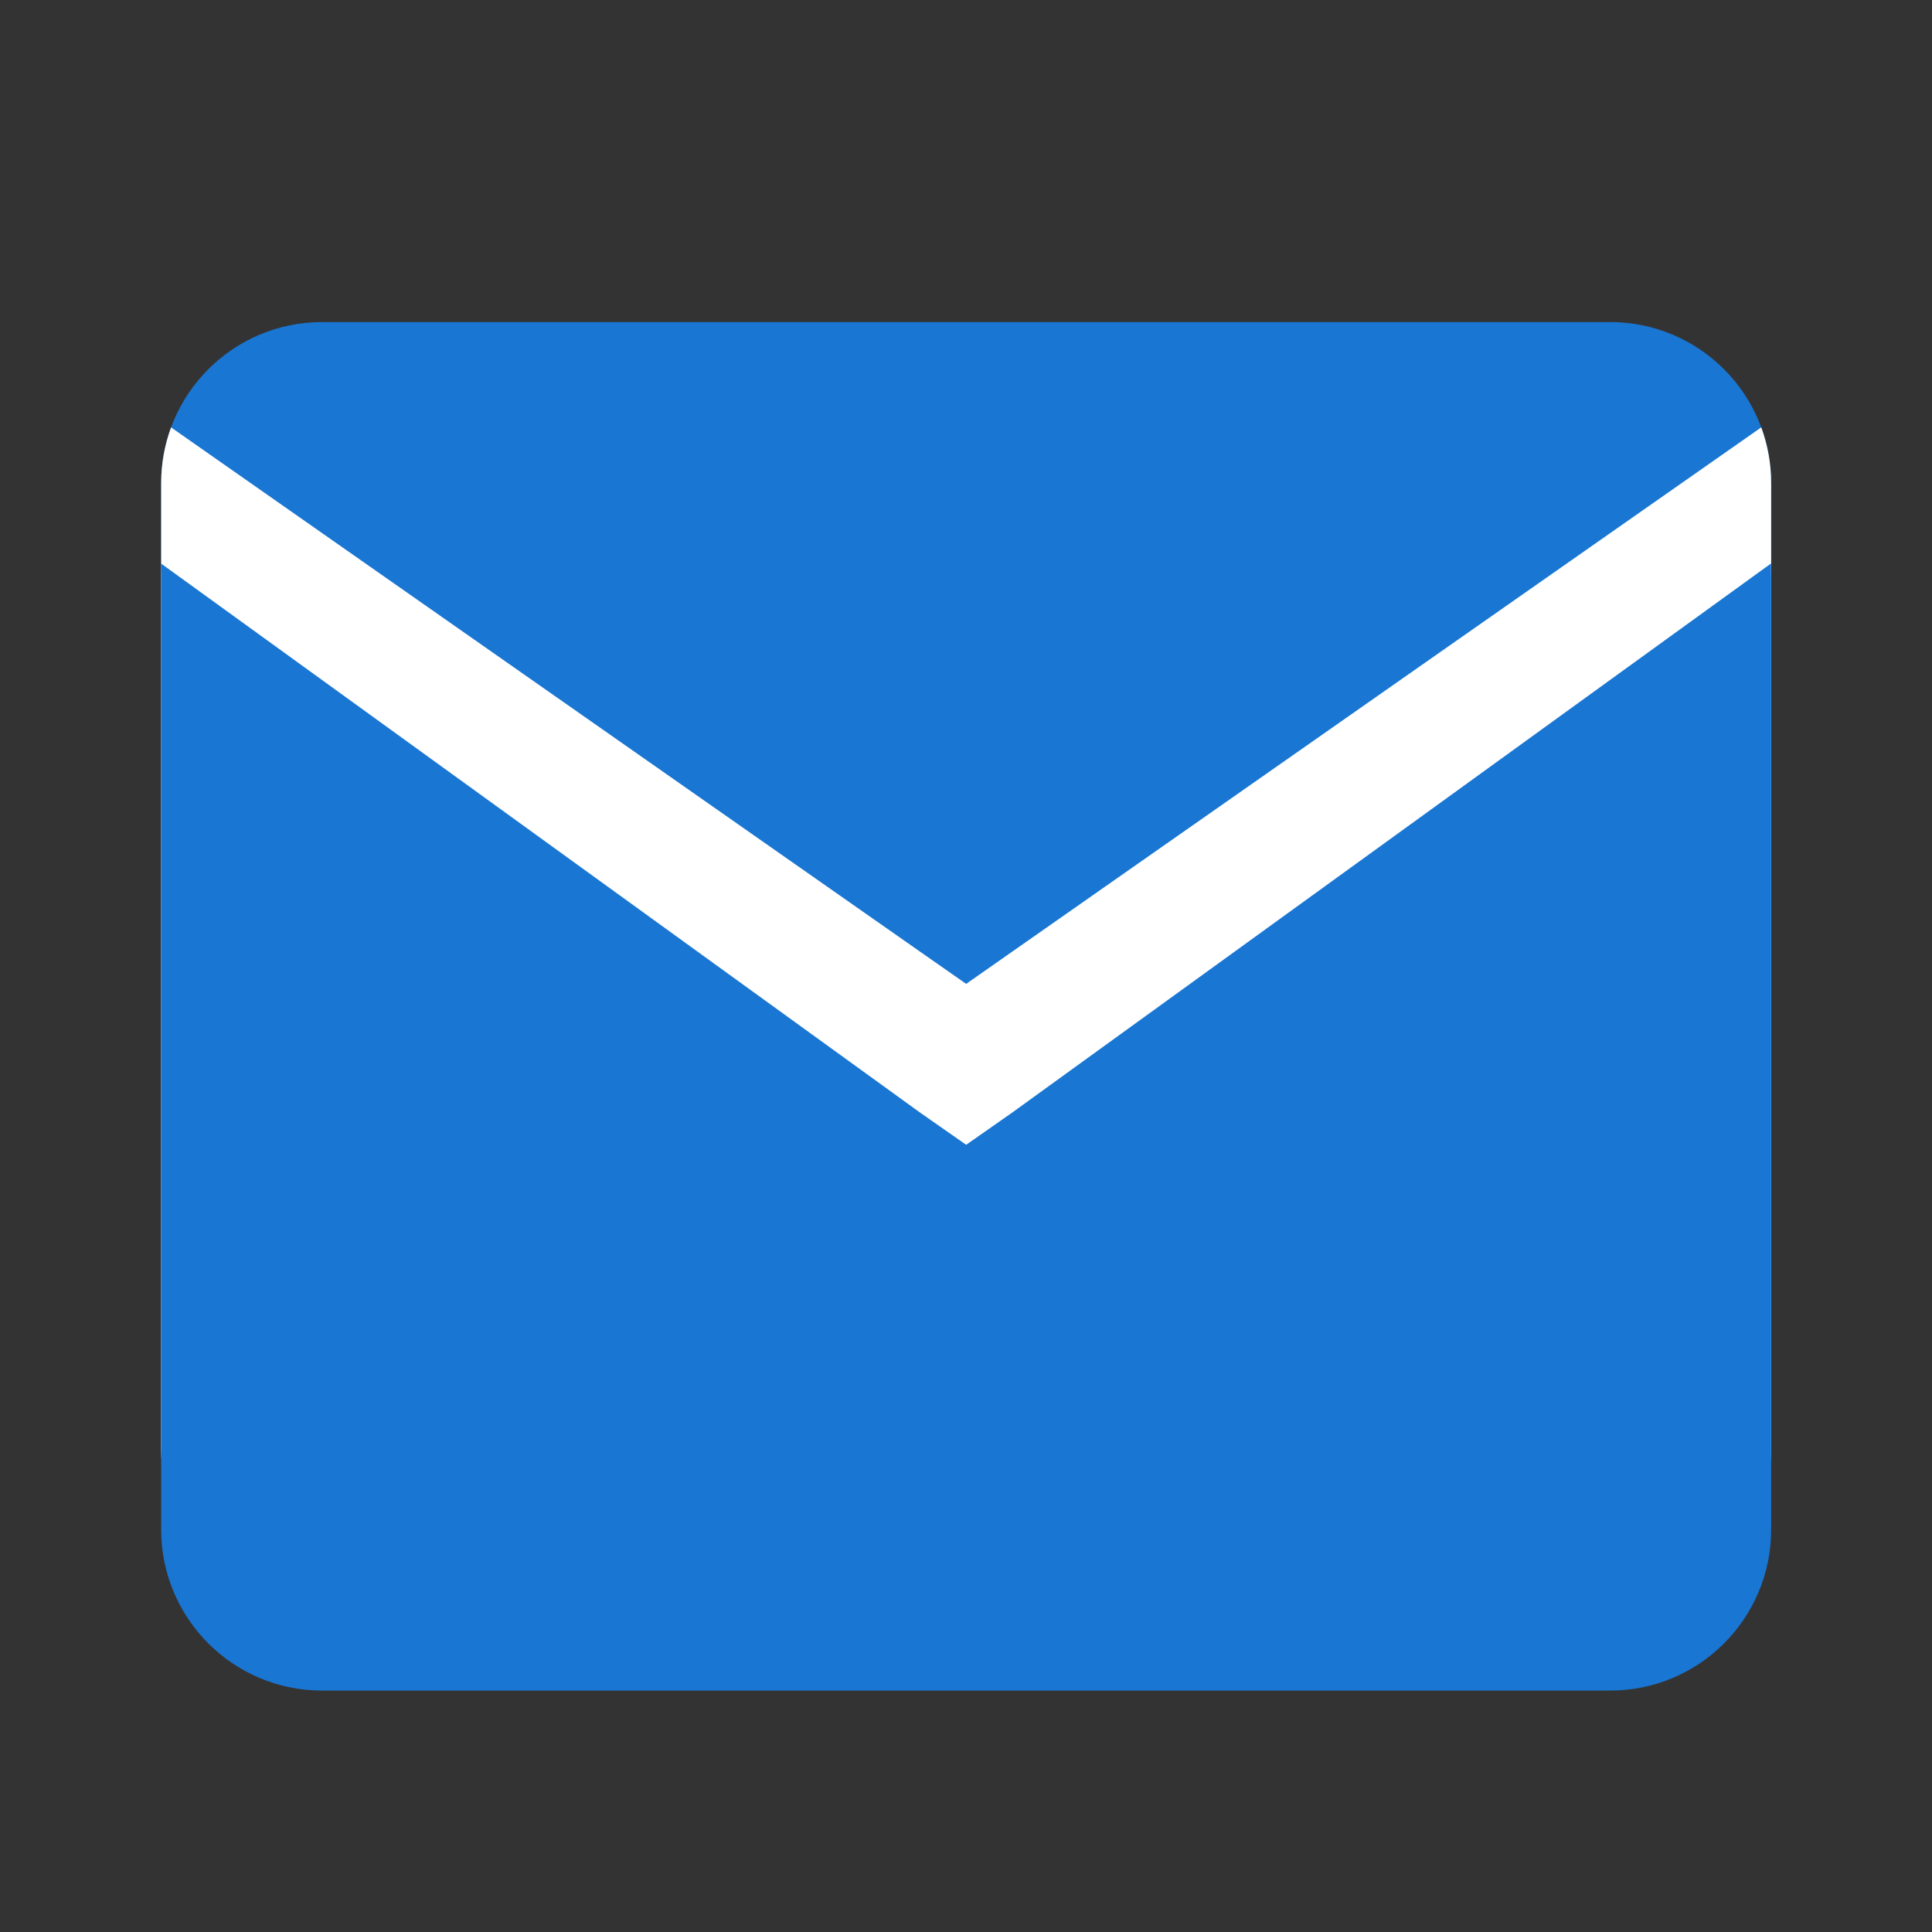
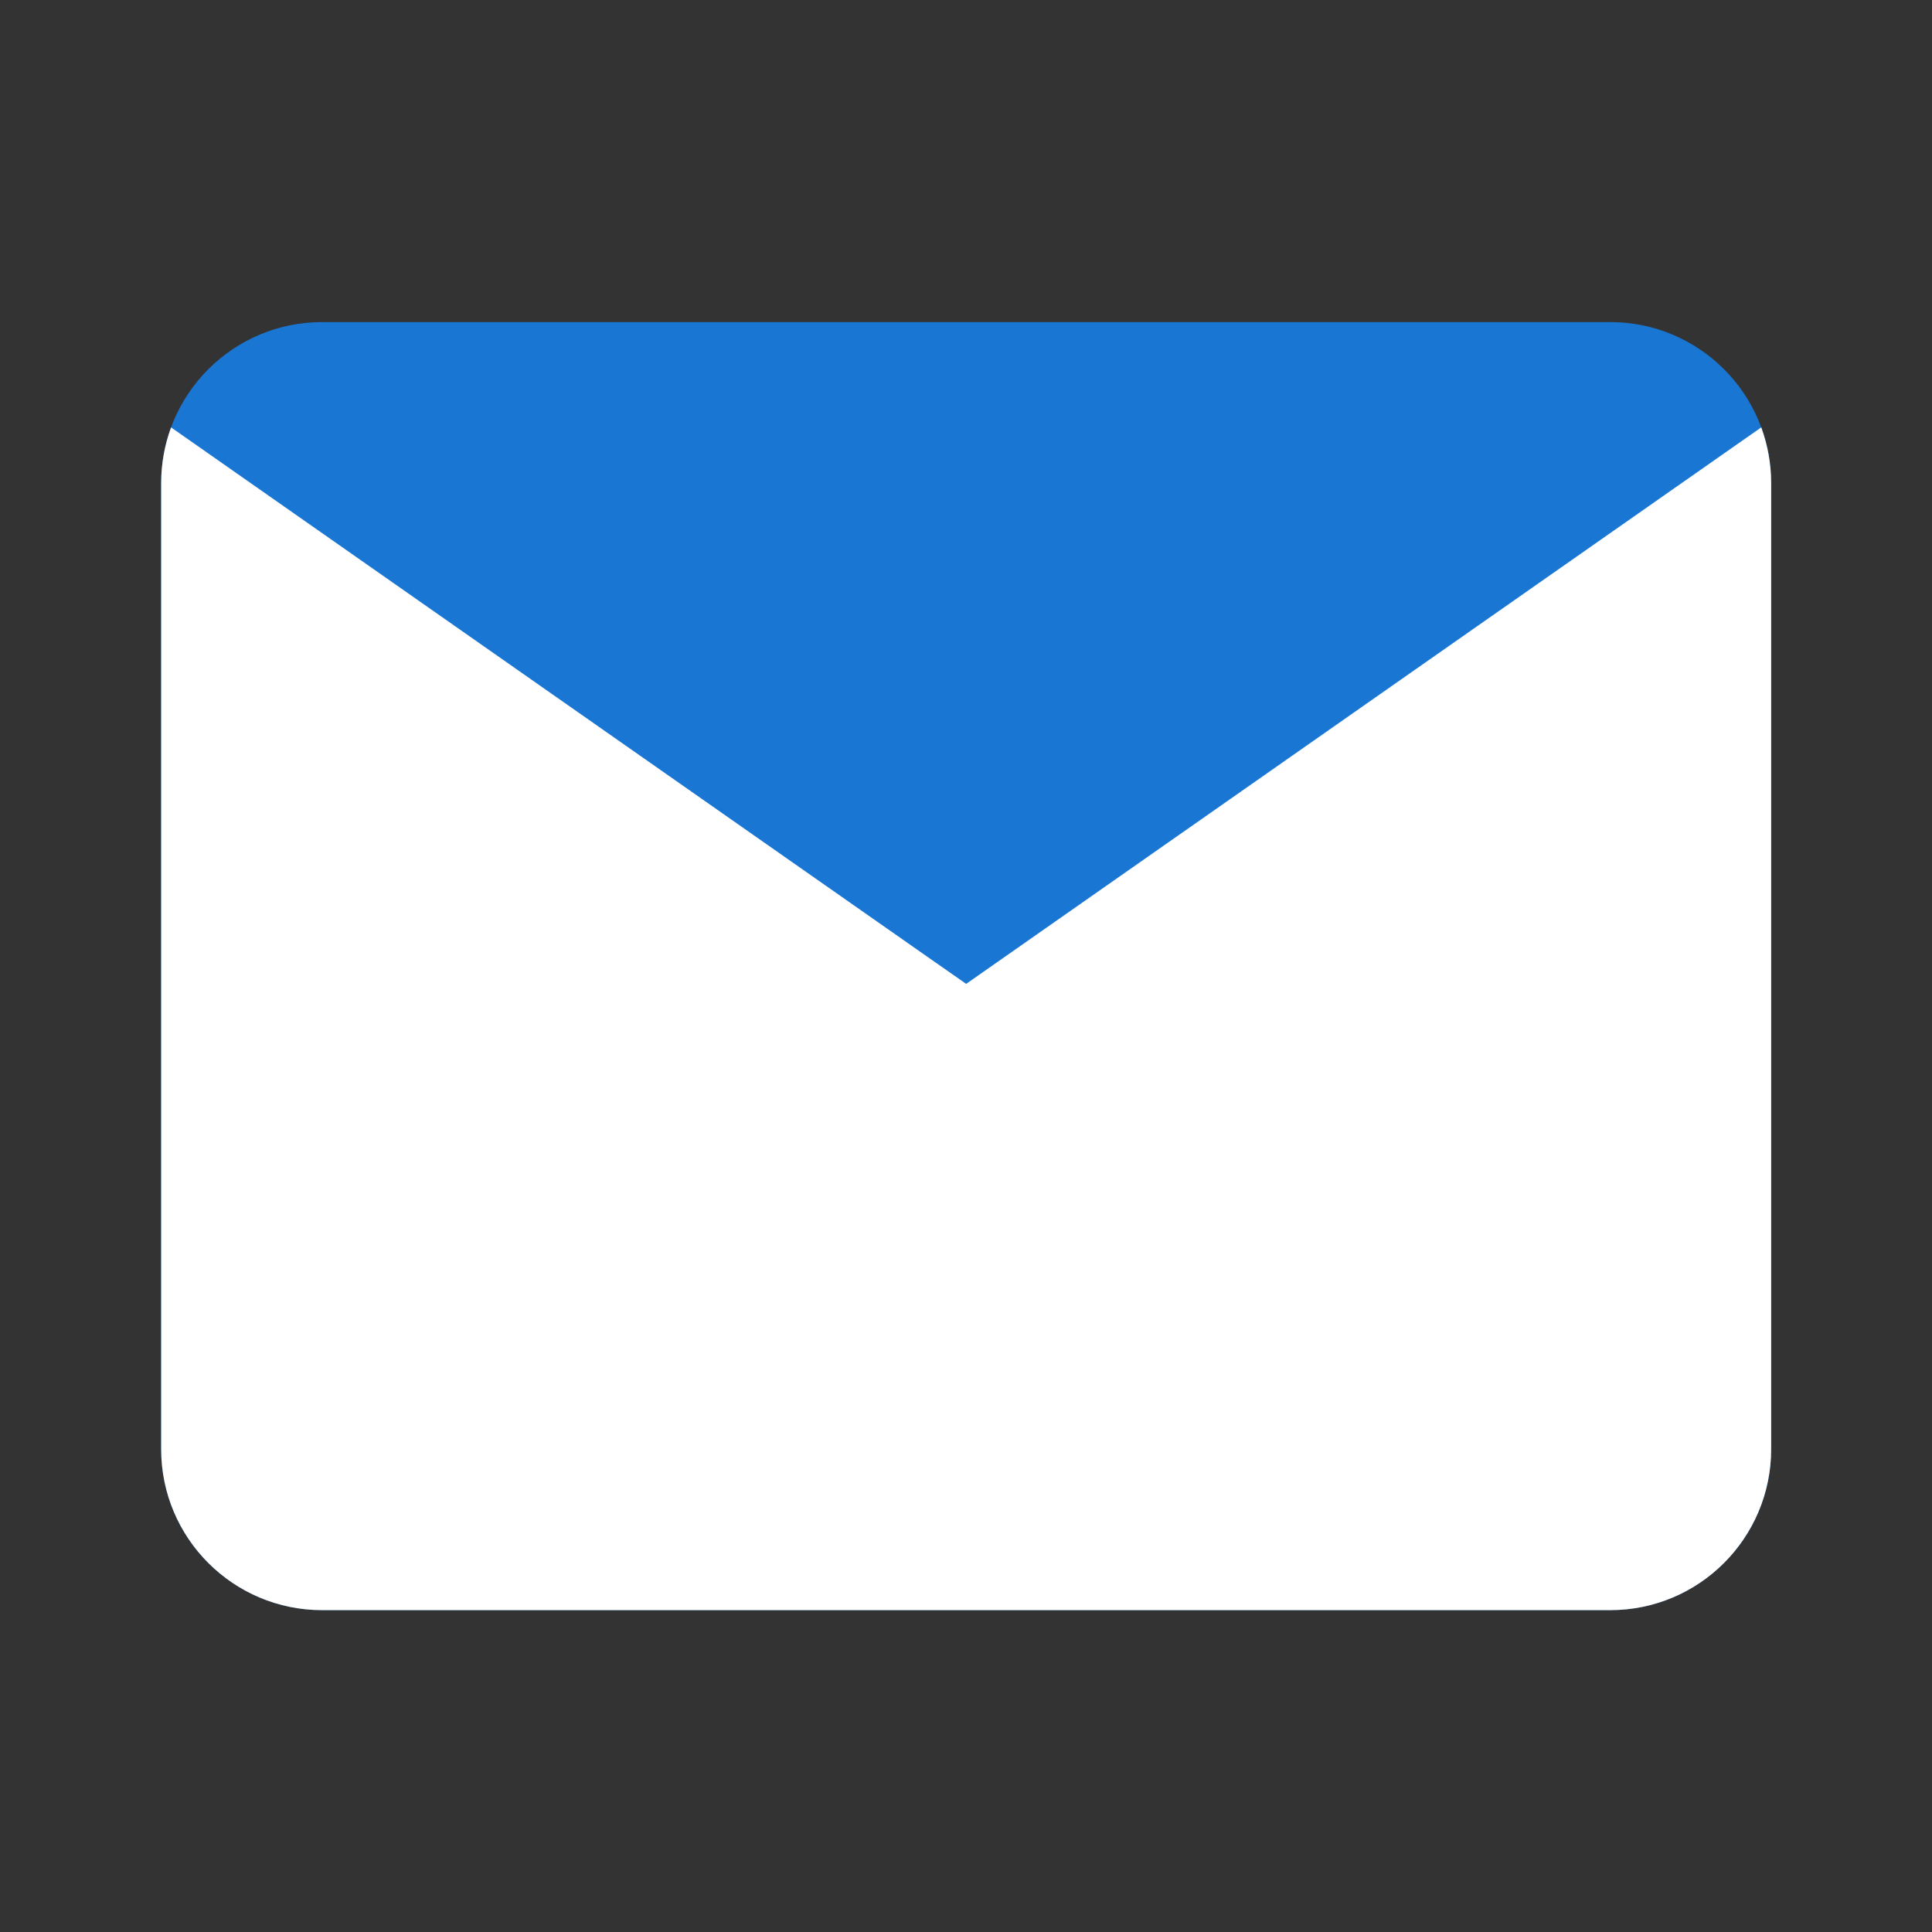
<svg xmlns="http://www.w3.org/2000/svg" width="24" height="24" viewBox="0 0 24 24" fill="none">
  <rect x="0" y="0" width="24" height="24" fill="#333333" stroke="none" />
  <path d="M2.002 6.001C2.002 4.896 2.897 4.001 4.002 4.001H20.002C21.107 4.001 22.002 4.896 22.002 6.001V18.001C22.002 19.105 21.107 20.001 20.002 20.001H4.002C2.897 20.001 2.002 19.105 2.002 18.001V6.001Z" fill="#1976D3" />
  <path fill-rule="evenodd" clip-rule="evenodd" d="M2.125 5.309L11.428 11.821L12.002 12.222L12.575 11.821L21.879 5.309C21.958 5.525 22.002 5.758 22.002 6.002V18.002C22.002 19.106 21.107 20.002 20.002 20.002H4.002C2.897 20.002 2.002 19.106 2.002 18.002V6.002C2.002 5.758 2.046 5.525 2.125 5.309Z" fill="white" />
-   <path fill-rule="evenodd" clip-rule="evenodd" d="M2 7L11.428 13.82L12.002 14.221L12.575 13.82L22 7C22 7.5 22.002 6.757 22.002 7.001V19.001C22.002 20.105 21.107 21.001 20.002 21.001H4.002C2.897 21.001 2.002 20.105 2.002 19.001V7.001C2.002 6.757 2 7.5 2 7Z" fill="#1976D3" />
</svg>